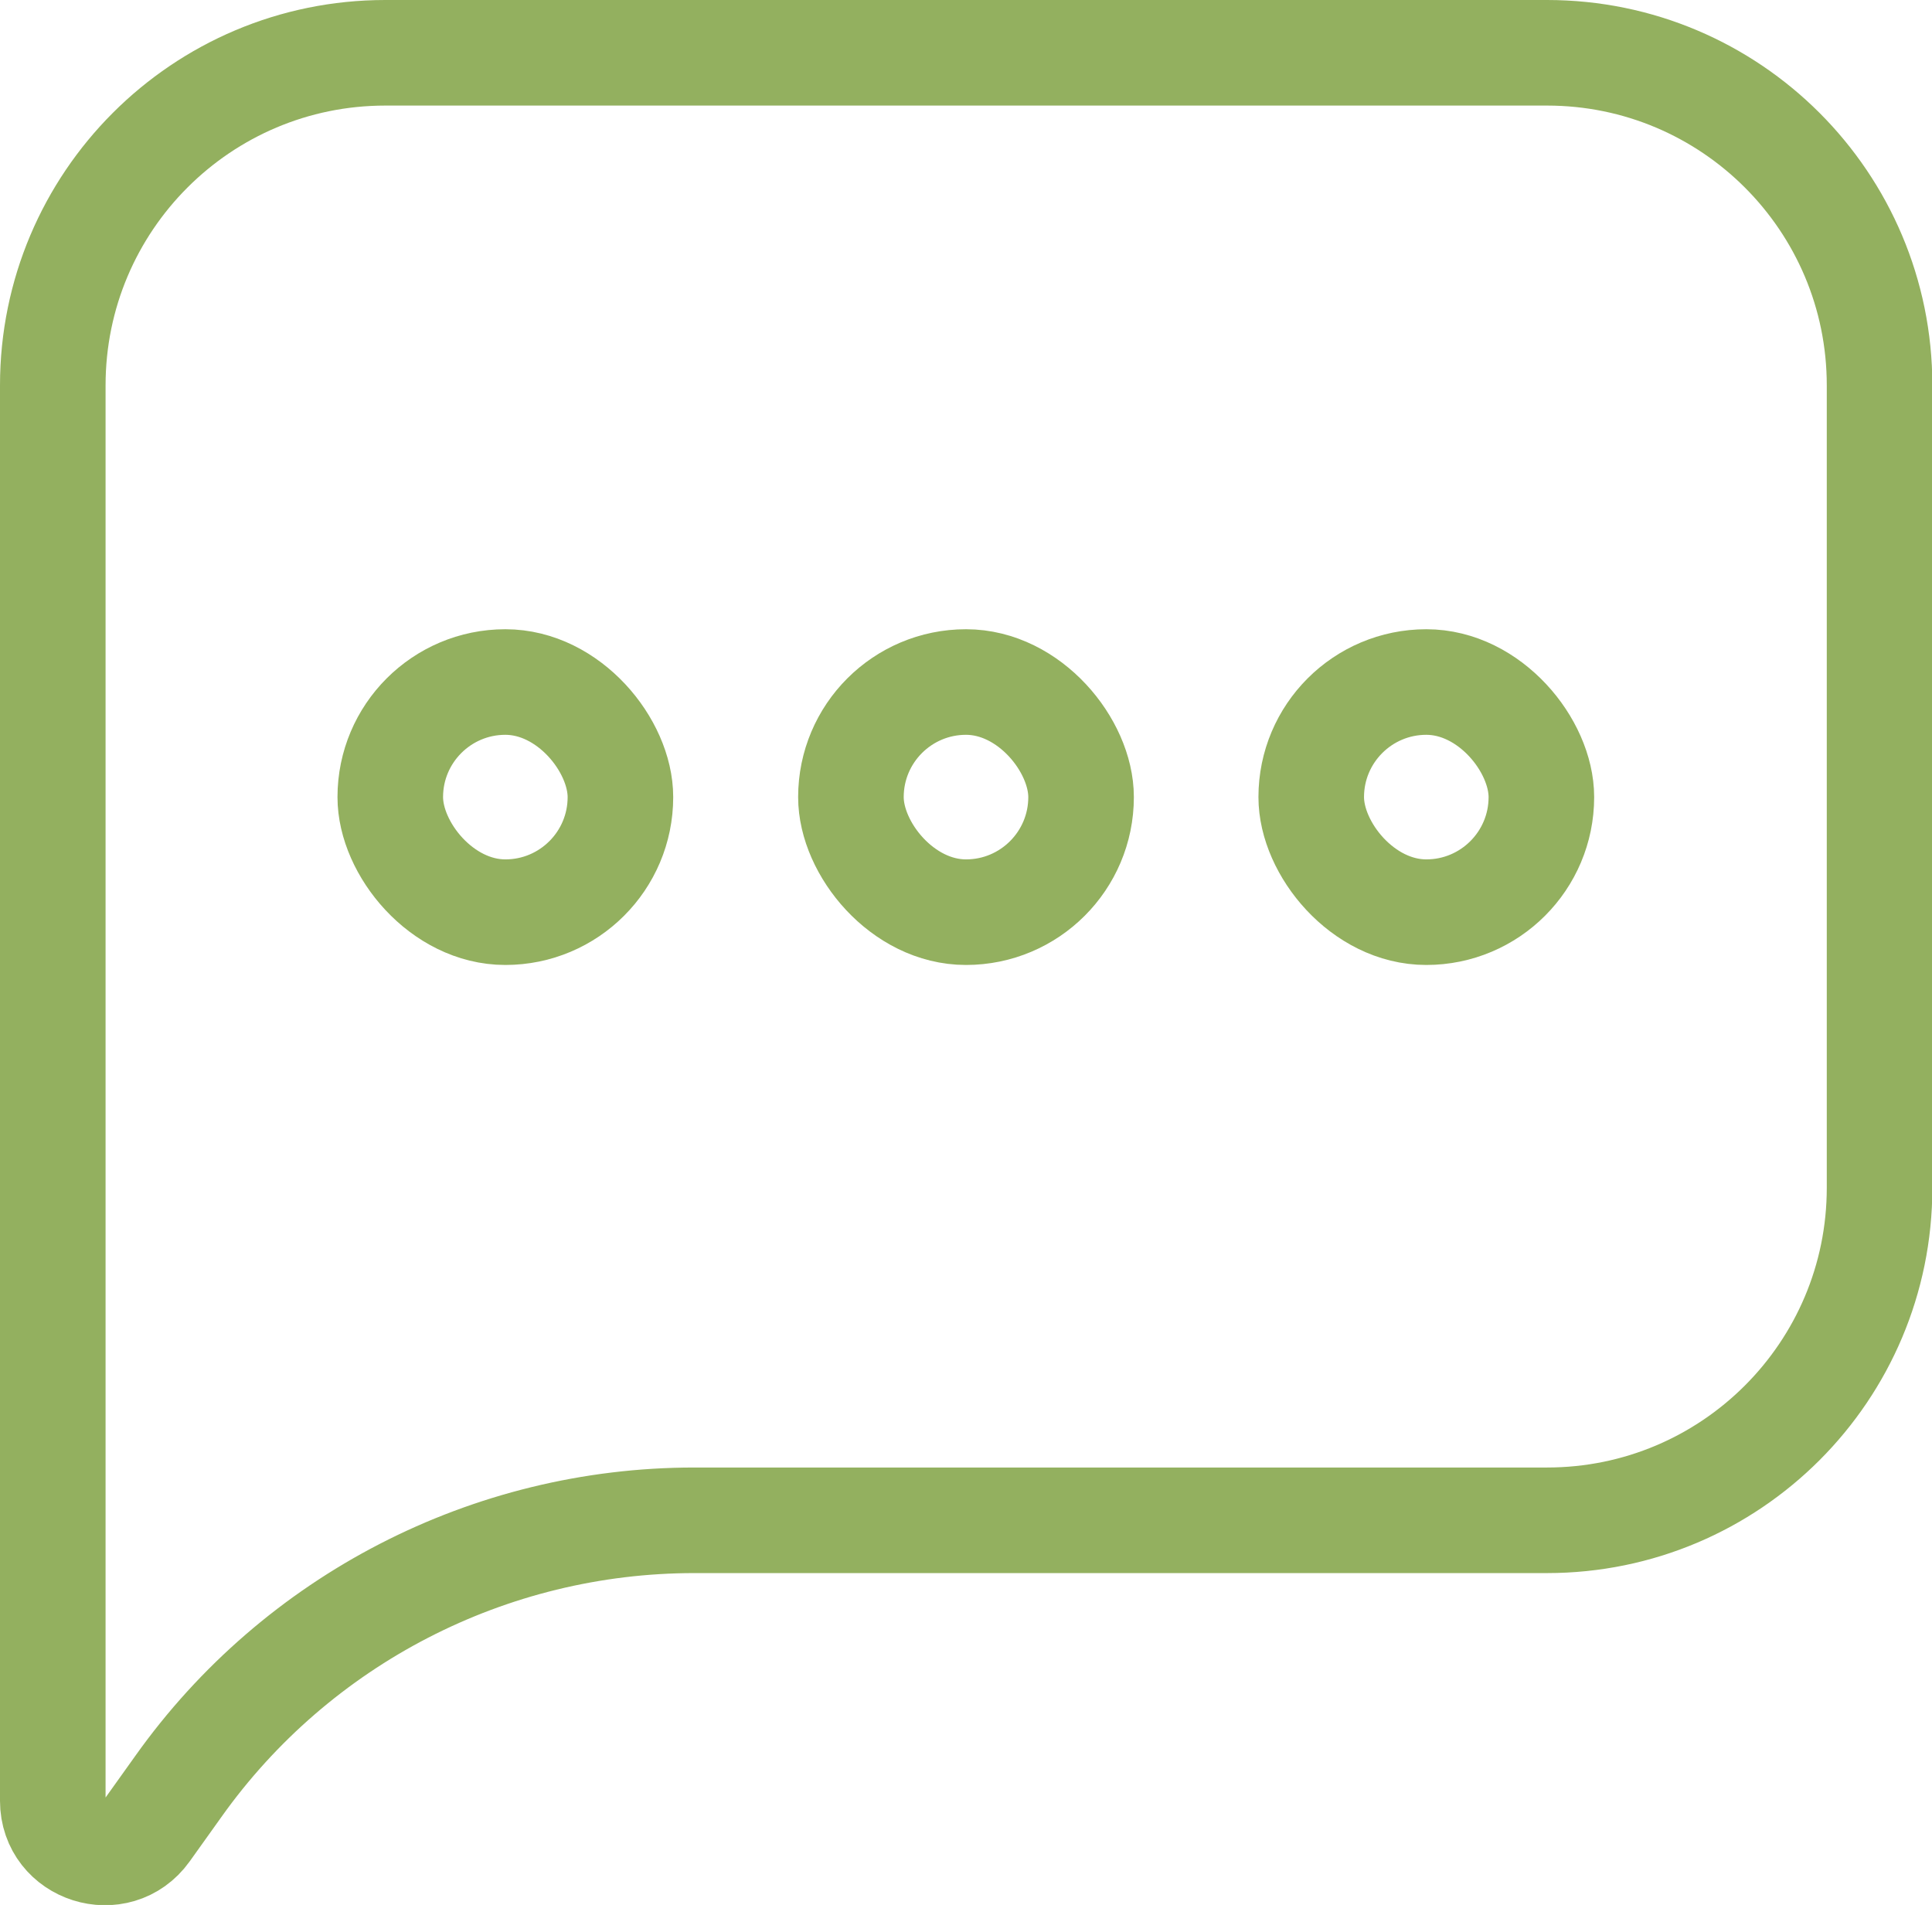
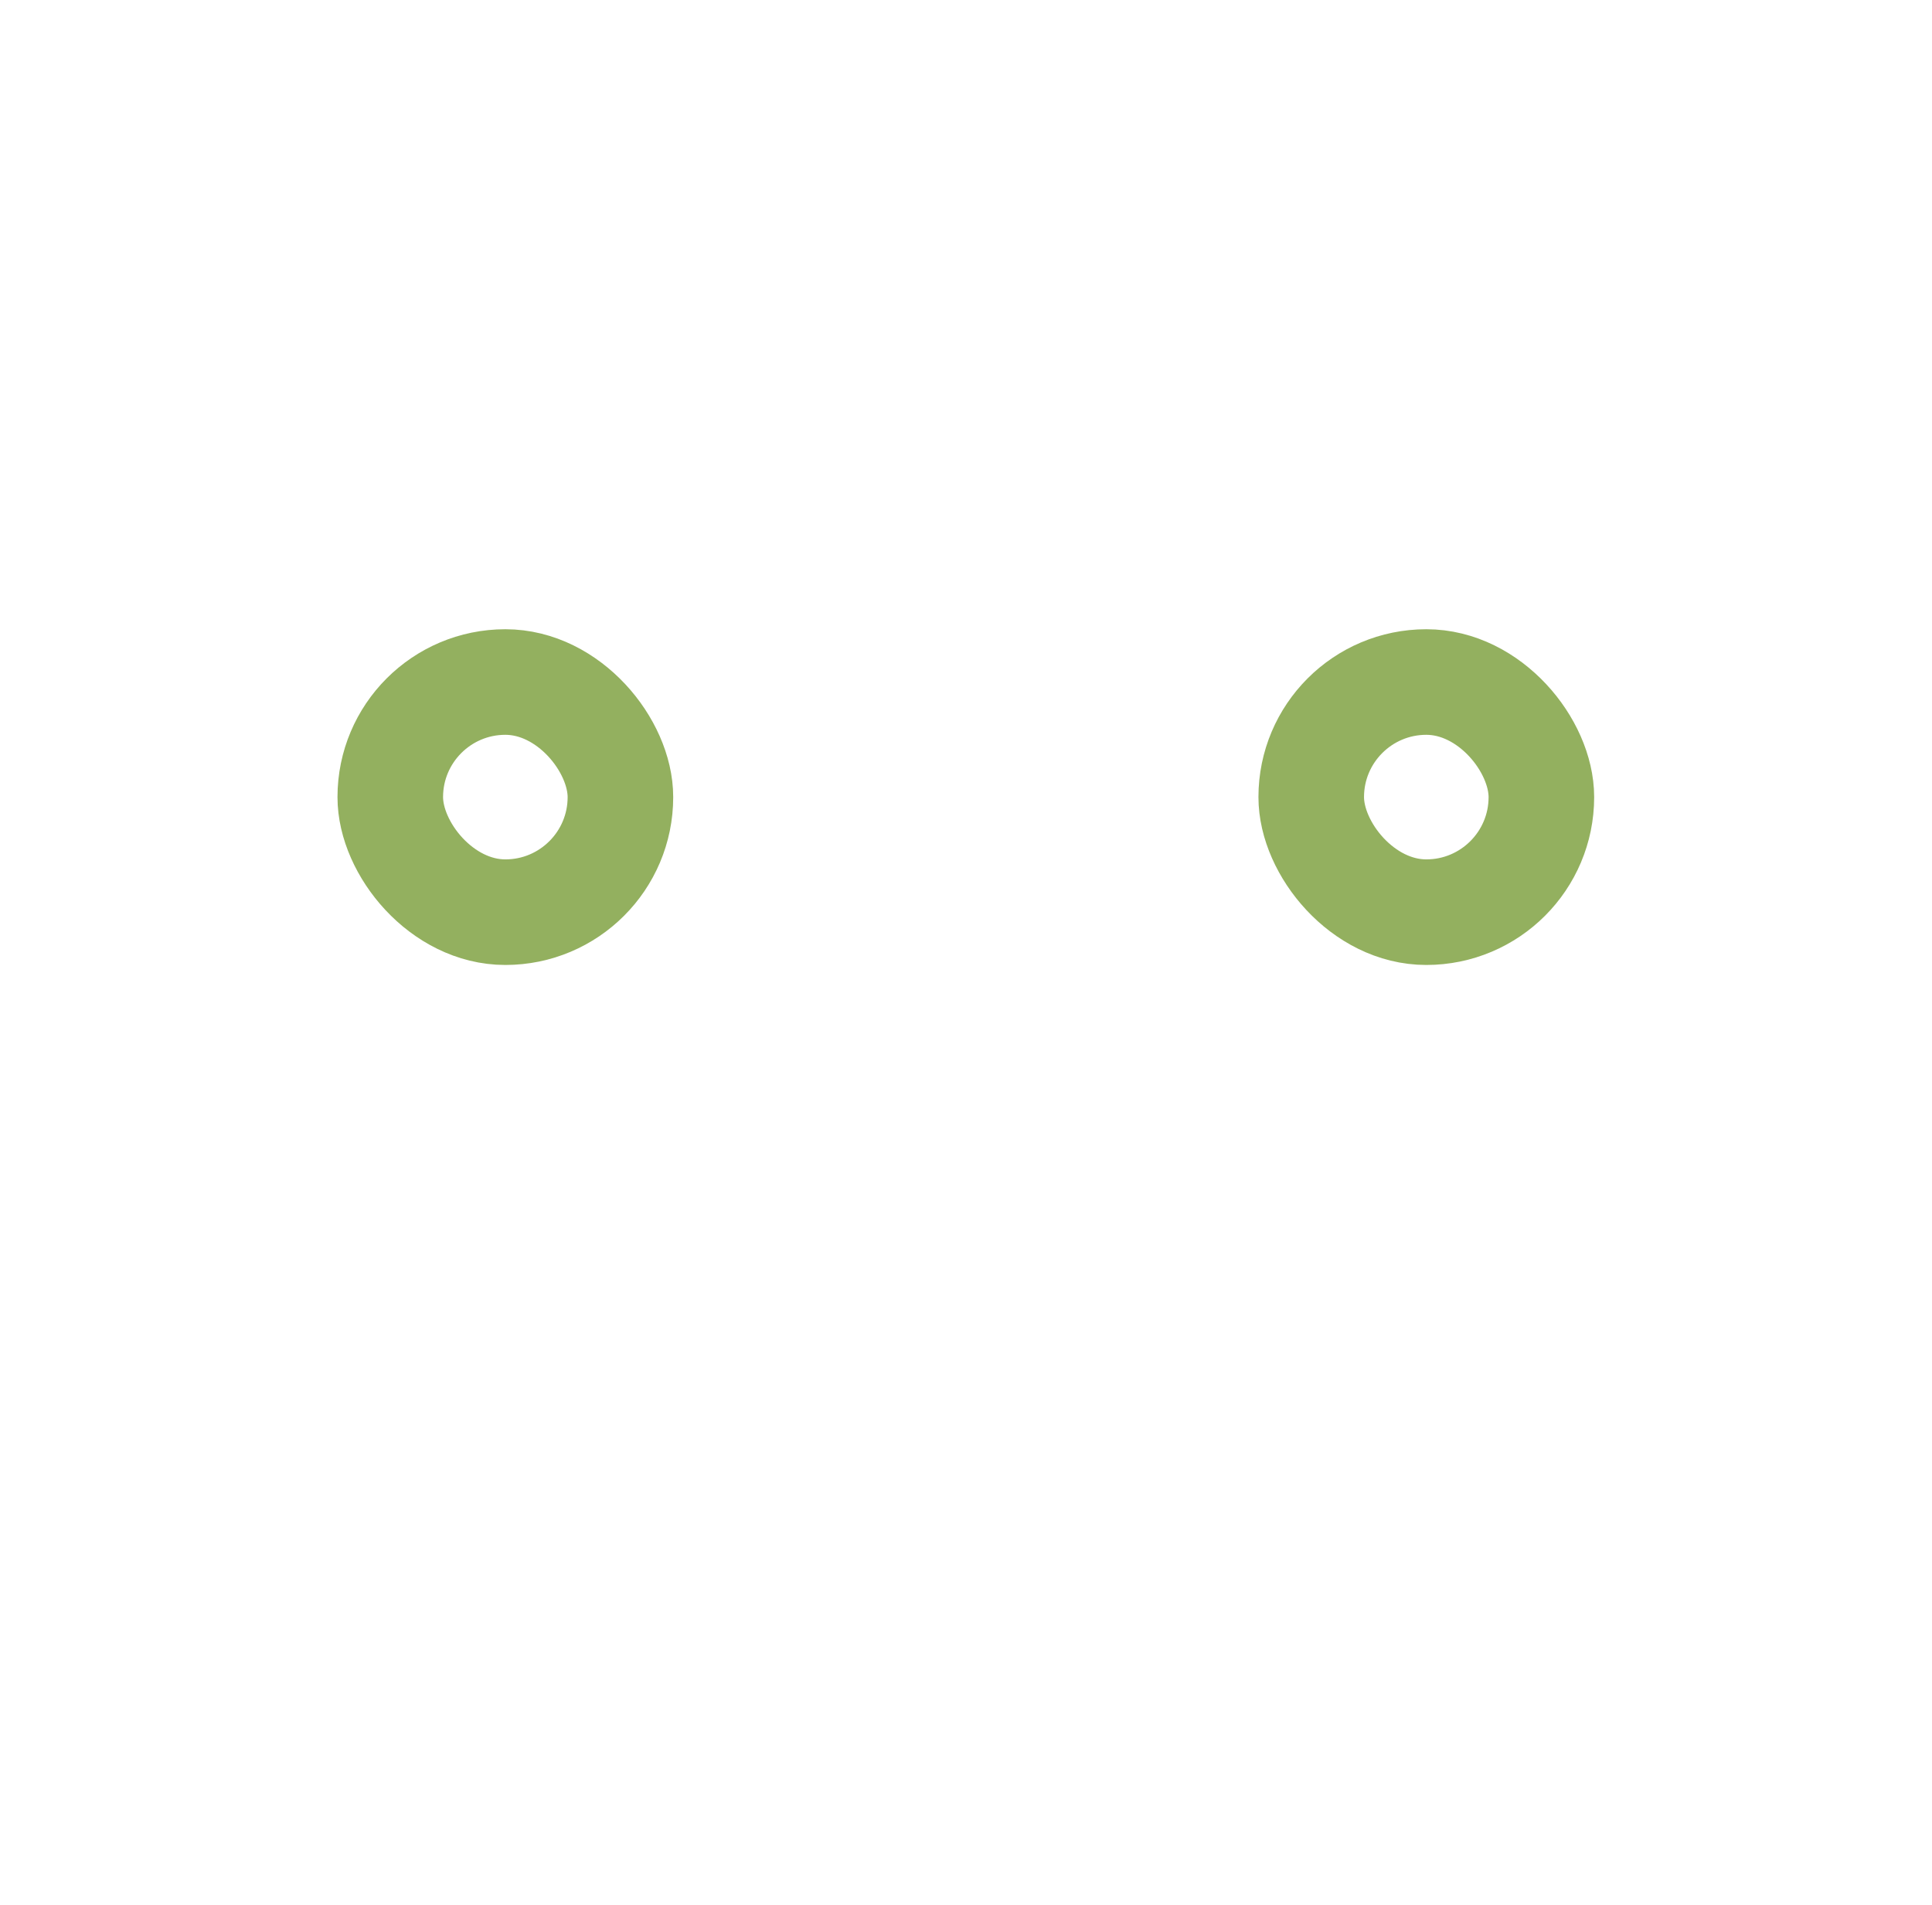
<svg xmlns="http://www.w3.org/2000/svg" id="Layer_2" viewBox="0 0 54.9 54.13">
  <defs>
    <style>.cls-1{stroke:#93B05F;}.cls-1,.cls-2{fill:none;stroke-linecap:round;stroke-linejoin:round;stroke-width:3px;}.cls-2{stroke:#93B05F;}</style>
  </defs>
  <g id="Layer_1-2">
    <g>
      <g>
-         <rect class="cls-1" x="24.18" y="19.38" width="6.54" height="6.54" rx="3.27" ry="3.27" />
        <rect class="cls-1" x="11.09" y="19.38" width="6.54" height="6.54" rx="3.27" ry="3.27" />
        <rect class="cls-1" x="37.26" y="19.38" width="6.54" height="6.54" rx="3.27" ry="3.27" />
      </g>
-       <path class="cls-2" d="m1.5,43.19V10.95C1.5,5.73,5.73,1.5,10.95,1.5h33.01c5.22,0,9.45,4.23,9.45,9.45v22.8c0,5.22-4.23,9.45-9.45,9.45h-24.23c-5.82,0-11.29,2.82-14.66,7.56l-.9,1.26c-.83,1.16-2.67.58-2.67-.85v-7.96" />
    </g>
  </g>
</svg>